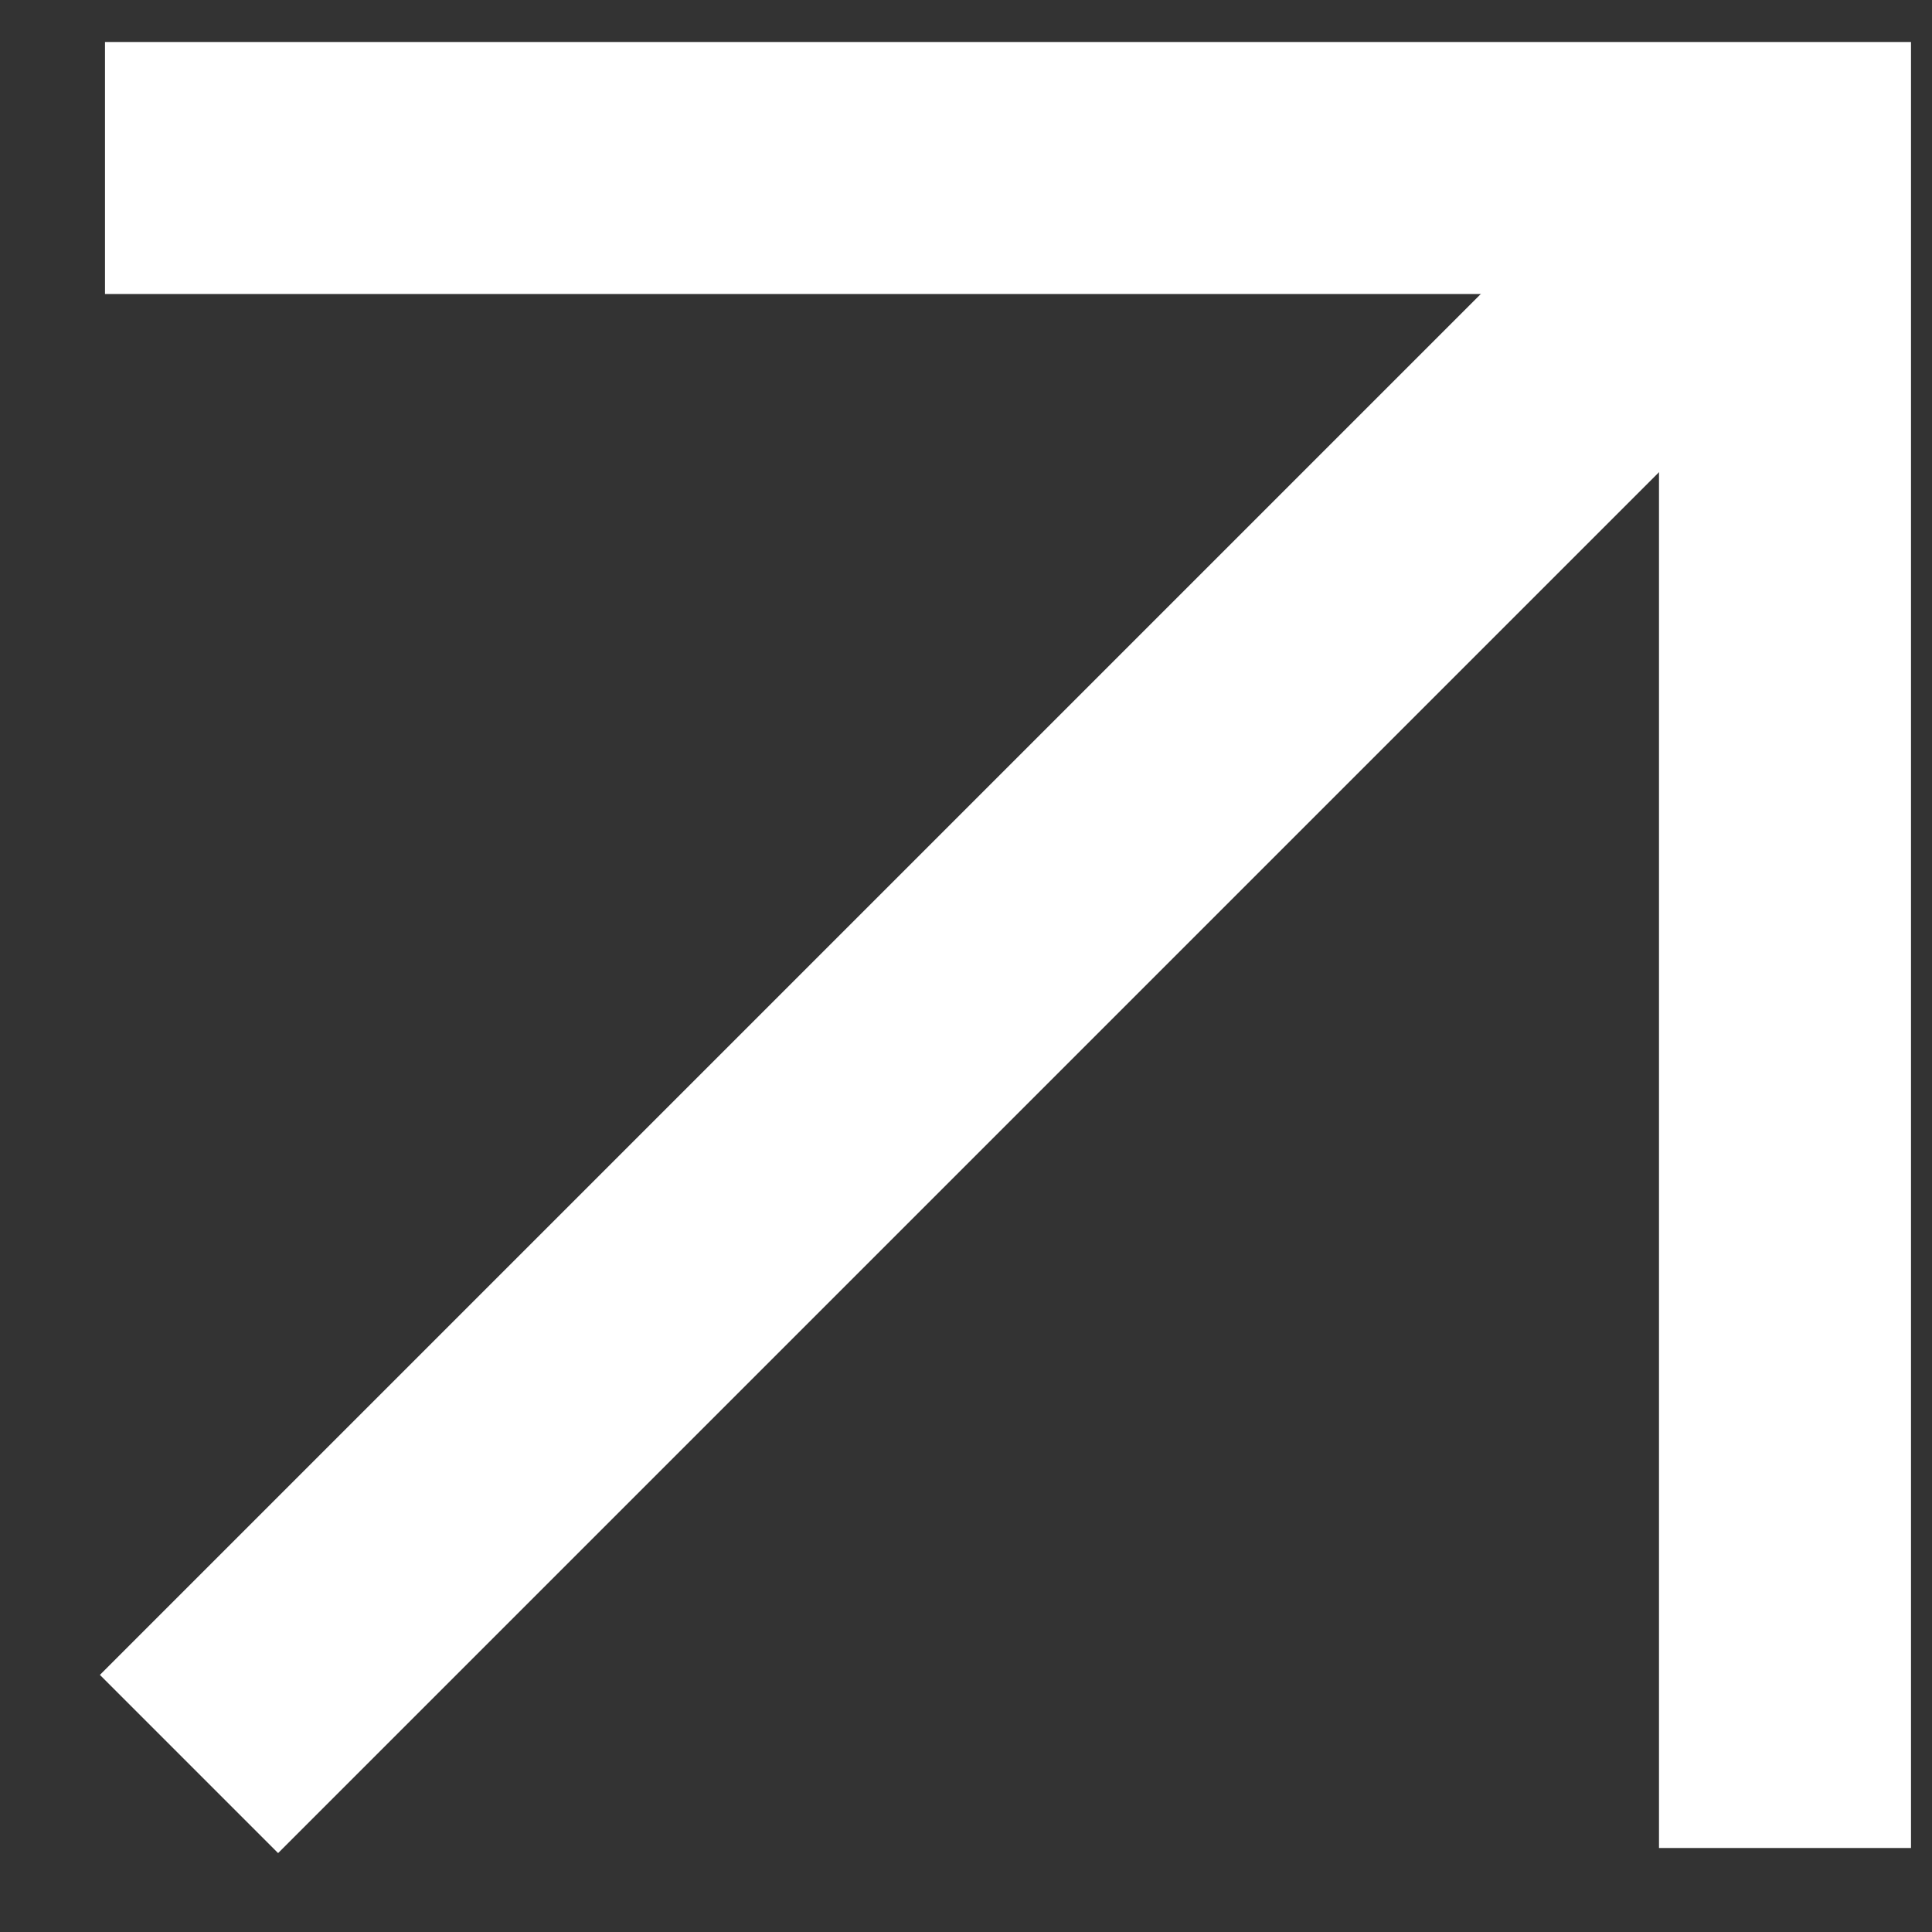
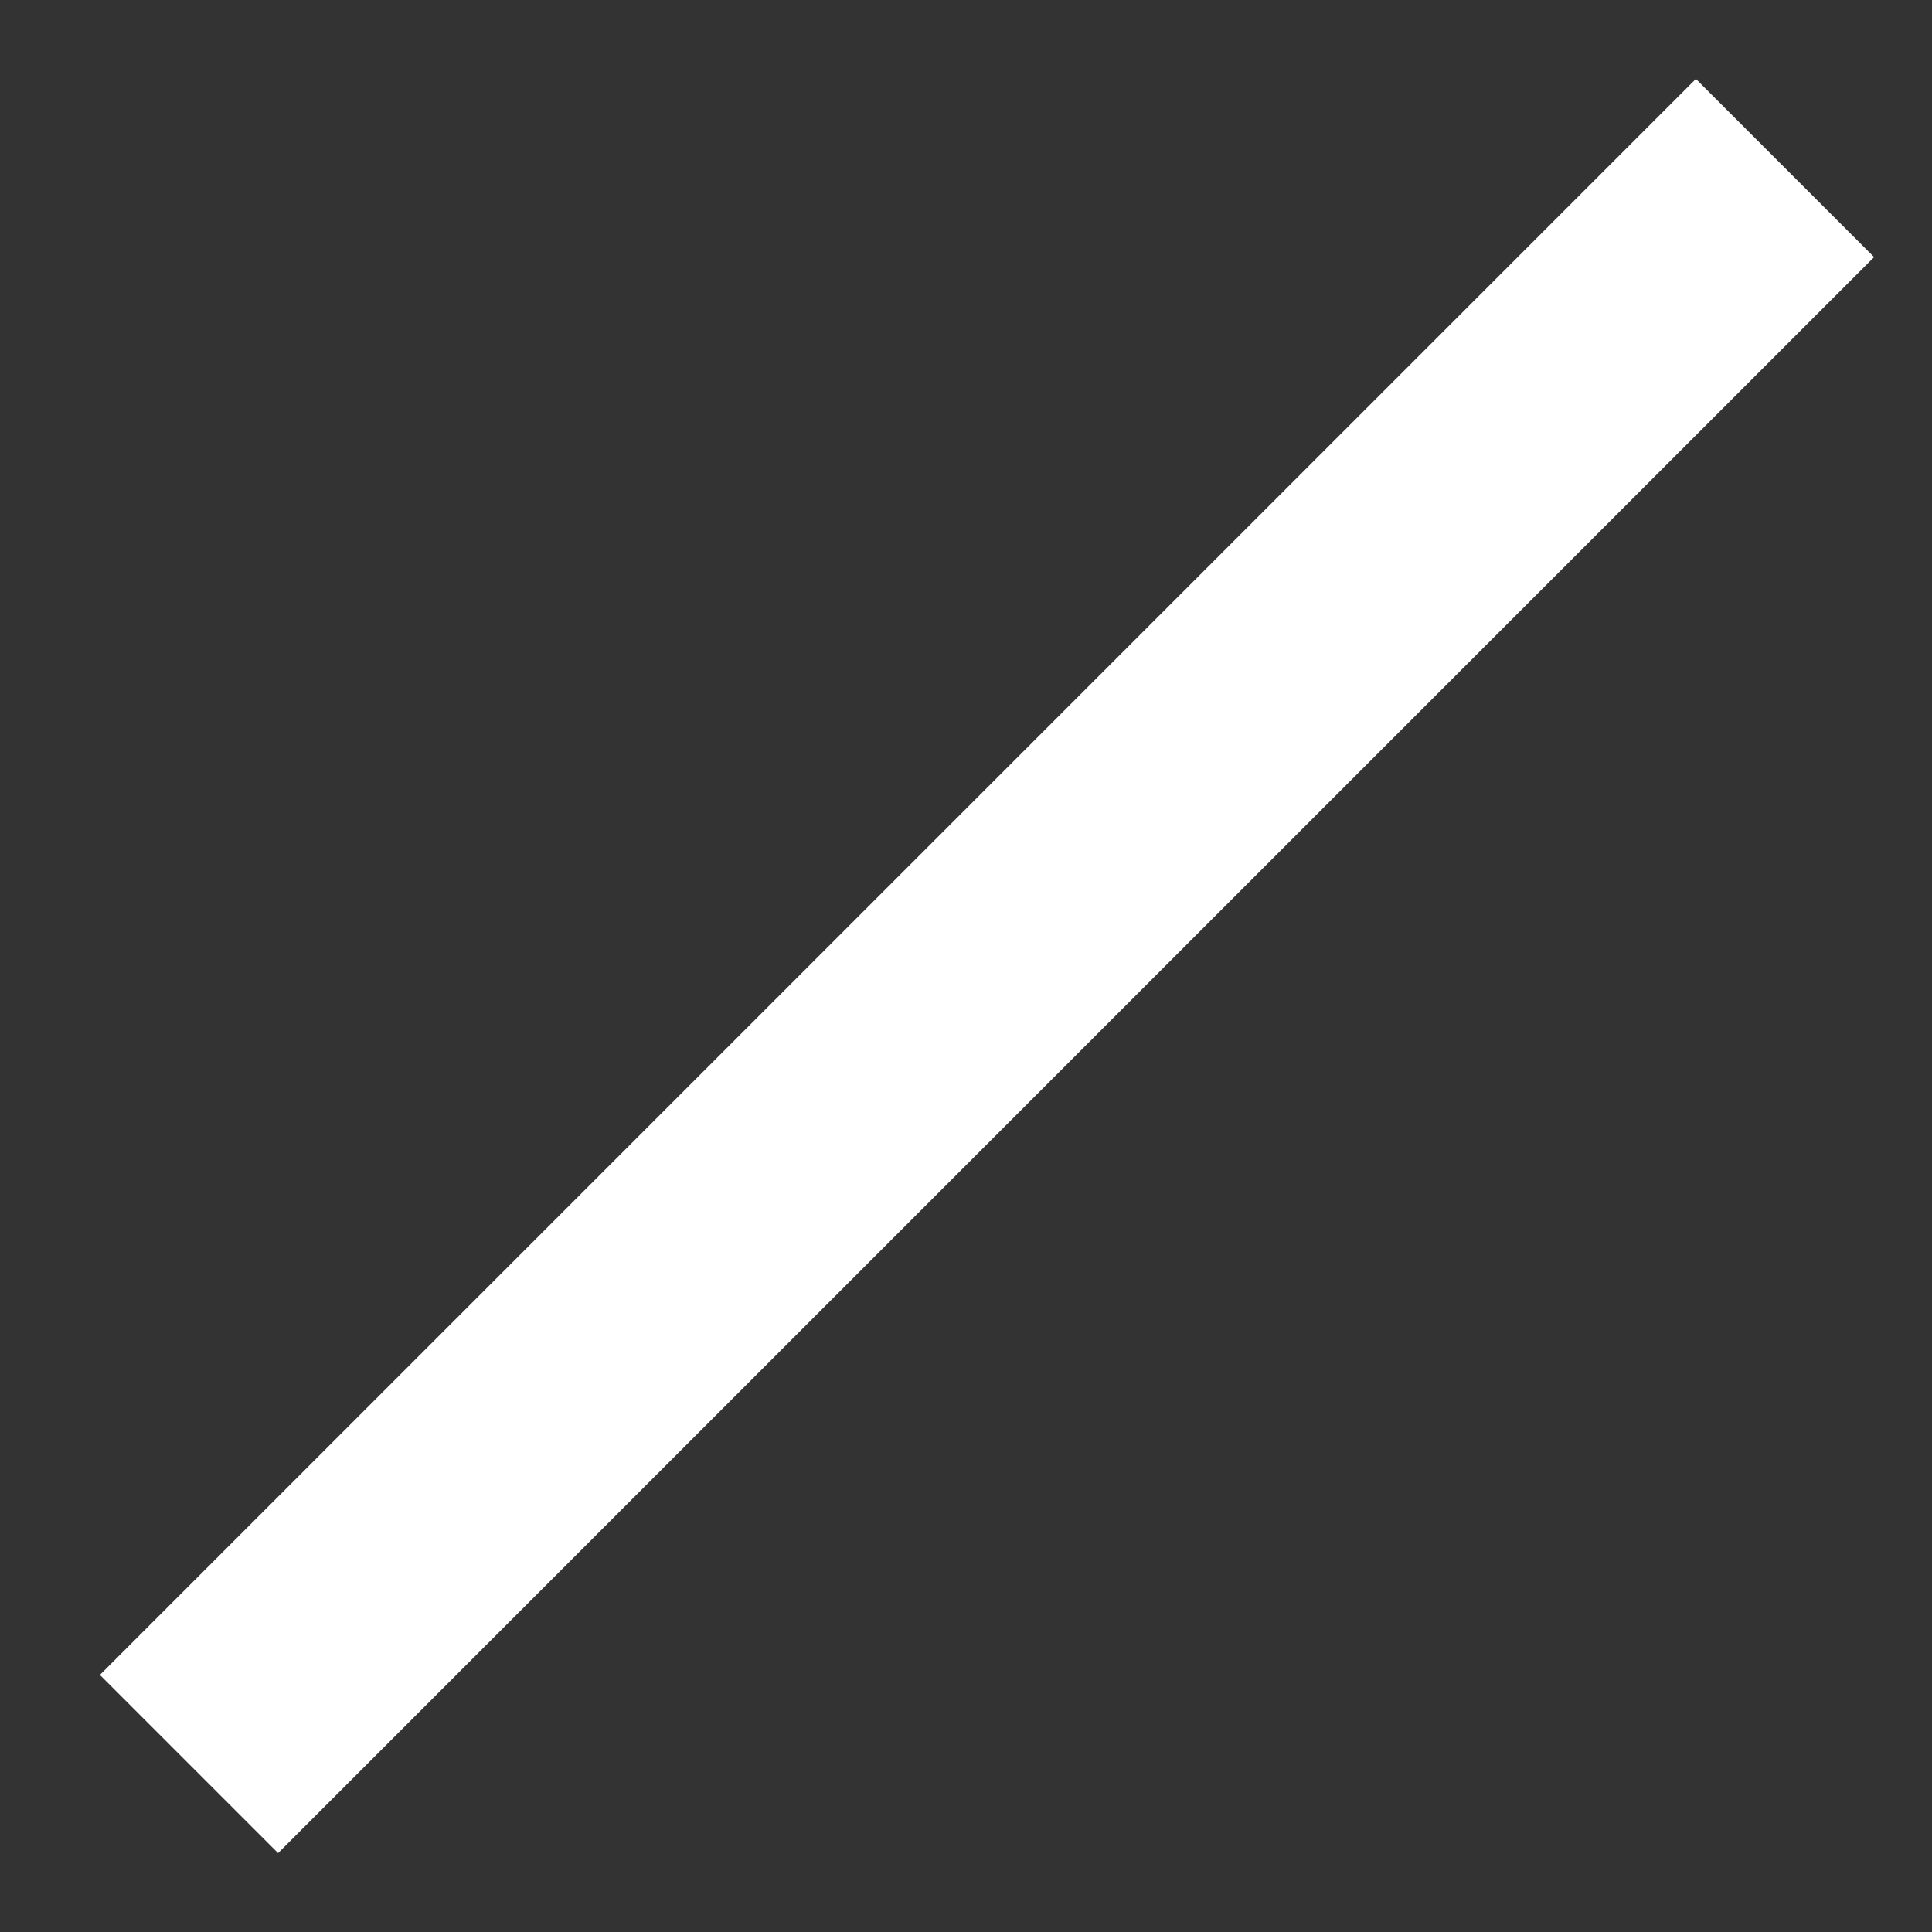
<svg xmlns="http://www.w3.org/2000/svg" width="23" height="23" viewBox="0 0 23 23" fill="none">
  <rect x="0" y="0" width="23" height="23" fill="#333333" stroke="none" />
-   <path d="M1.25 2H21.25V22" stroke="white" stroke-width="3" />
  <path d="M2.25 21L21.25 2" stroke="white" stroke-width="3" />
</svg>